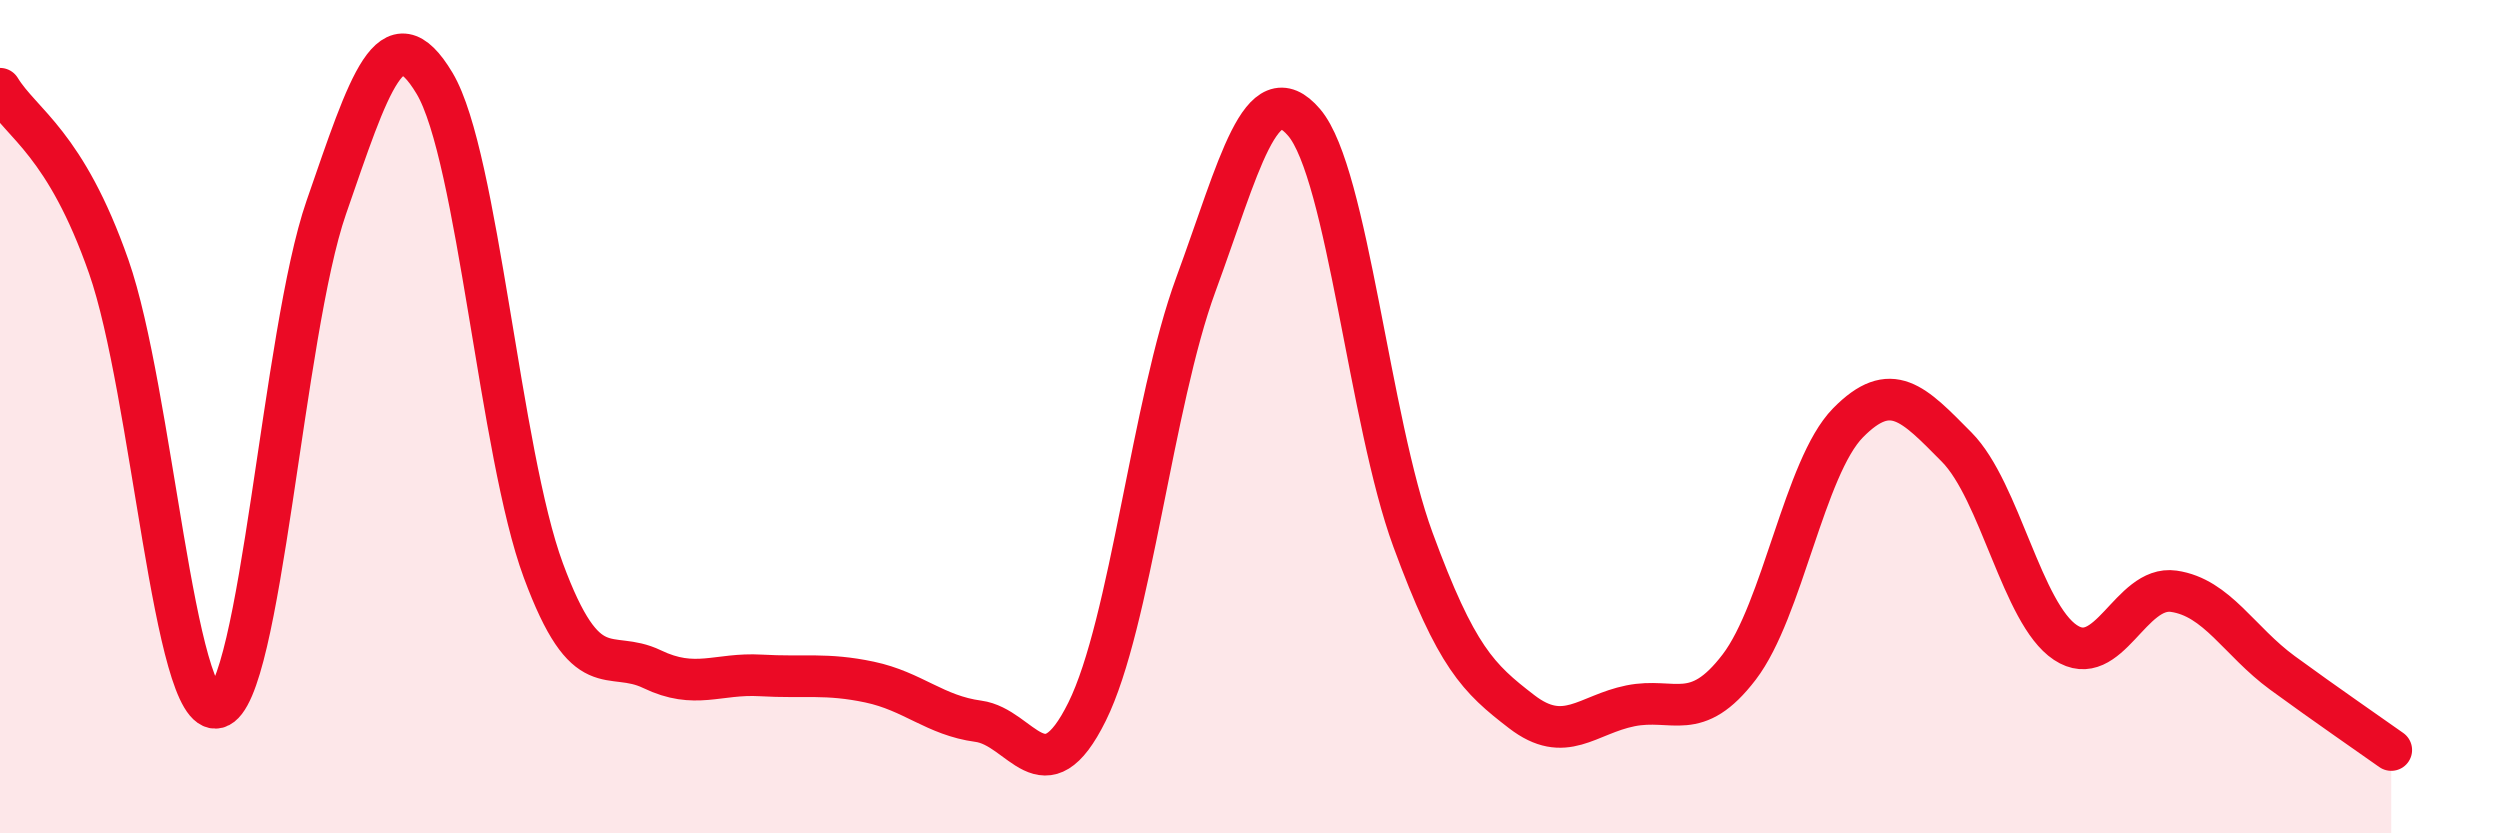
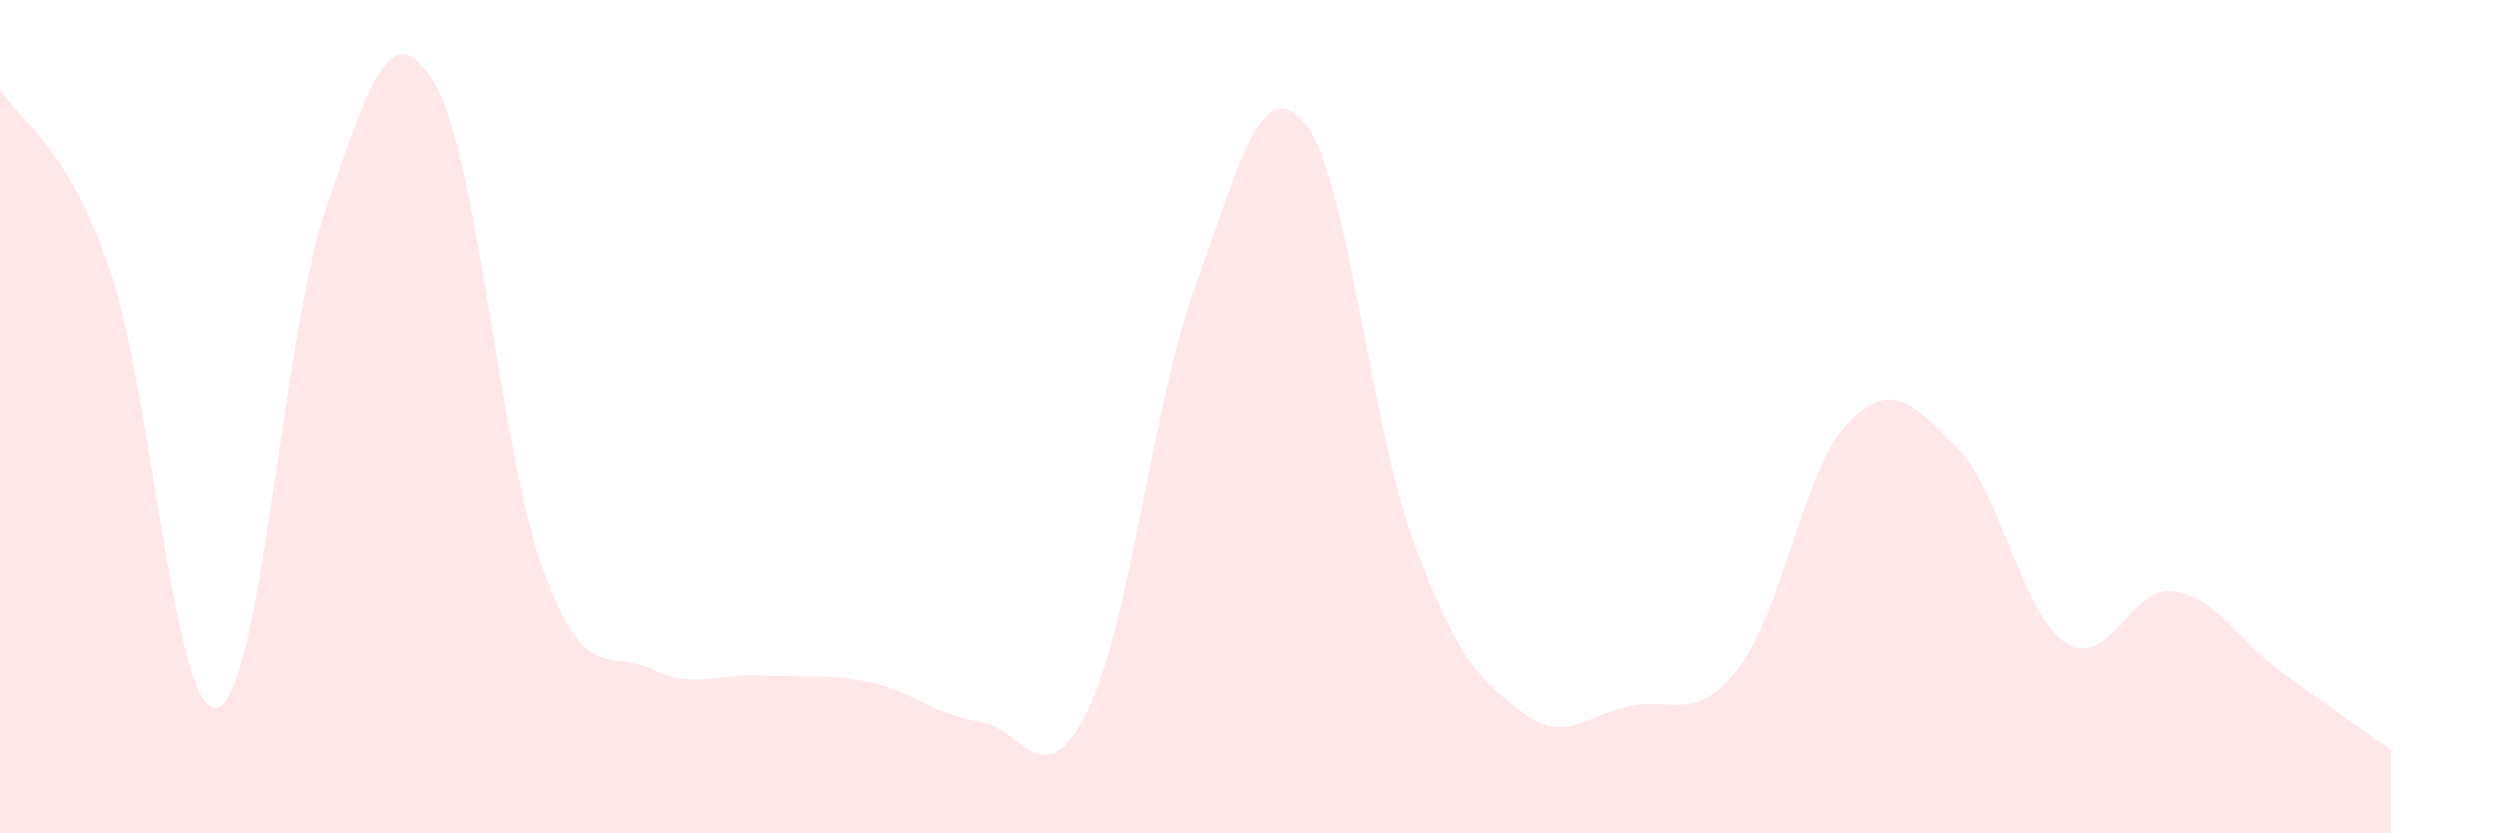
<svg xmlns="http://www.w3.org/2000/svg" width="60" height="20" viewBox="0 0 60 20">
  <path d="M 0,2.13 C 0.52,2.98 1.57,3.43 2.61,6.4 C 3.65,9.37 4.18,17.26 5.22,16.98 C 6.26,16.7 6.79,7.98 7.83,4.98 C 8.87,1.98 9.39,0.26 10.43,2 C 11.47,3.74 12,10.88 13.04,13.69 C 14.08,16.5 14.61,15.56 15.65,16.06 C 16.69,16.56 17.22,16.15 18.26,16.21 C 19.3,16.27 19.83,16.15 20.87,16.37 C 21.91,16.59 22.44,17.17 23.48,17.31 C 24.52,17.45 25.05,19.18 26.09,17.08 C 27.13,14.98 27.66,9.66 28.7,6.83 C 29.74,4 30.26,1.72 31.3,2.94 C 32.34,4.16 32.87,10.12 33.91,12.95 C 34.95,15.78 35.48,16.28 36.52,17.08 C 37.56,17.88 38.09,17.15 39.13,16.94 C 40.17,16.73 40.7,17.37 41.74,16.01 C 42.78,14.65 43.31,11.21 44.35,10.15 C 45.39,9.09 45.92,9.68 46.96,10.73 C 48,11.78 48.53,14.73 49.57,15.42 C 50.61,16.11 51.13,14.04 52.17,14.19 C 53.21,14.34 53.74,15.39 54.78,16.15 C 55.82,16.91 56.87,17.63 57.39,18L57.39 20L0 20Z" fill="#EB0A25" opacity="0.1" stroke-linecap="round" stroke-linejoin="round" />
-   <path d="M 0,2.13 C 0.52,2.98 1.57,3.43 2.61,6.4 C 3.65,9.37 4.18,17.26 5.22,16.98 C 6.26,16.7 6.79,7.98 7.83,4.98 C 8.87,1.98 9.39,0.26 10.43,2 C 11.47,3.74 12,10.88 13.04,13.69 C 14.08,16.5 14.61,15.56 15.65,16.06 C 16.69,16.56 17.22,16.15 18.26,16.21 C 19.3,16.27 19.83,16.15 20.87,16.37 C 21.91,16.59 22.44,17.17 23.48,17.31 C 24.52,17.45 25.05,19.18 26.09,17.08 C 27.13,14.98 27.66,9.66 28.7,6.83 C 29.74,4 30.26,1.72 31.3,2.94 C 32.34,4.16 32.87,10.12 33.91,12.95 C 34.95,15.78 35.48,16.28 36.52,17.08 C 37.56,17.88 38.09,17.15 39.13,16.94 C 40.17,16.73 40.7,17.37 41.74,16.01 C 42.78,14.65 43.31,11.21 44.35,10.15 C 45.39,9.09 45.92,9.68 46.96,10.73 C 48,11.78 48.53,14.73 49.57,15.42 C 50.61,16.11 51.13,14.04 52.17,14.19 C 53.21,14.34 53.74,15.39 54.78,16.15 C 55.82,16.91 56.87,17.63 57.39,18" stroke="#EB0A25" stroke-width="1" fill="none" stroke-linecap="round" stroke-linejoin="round" />
</svg>